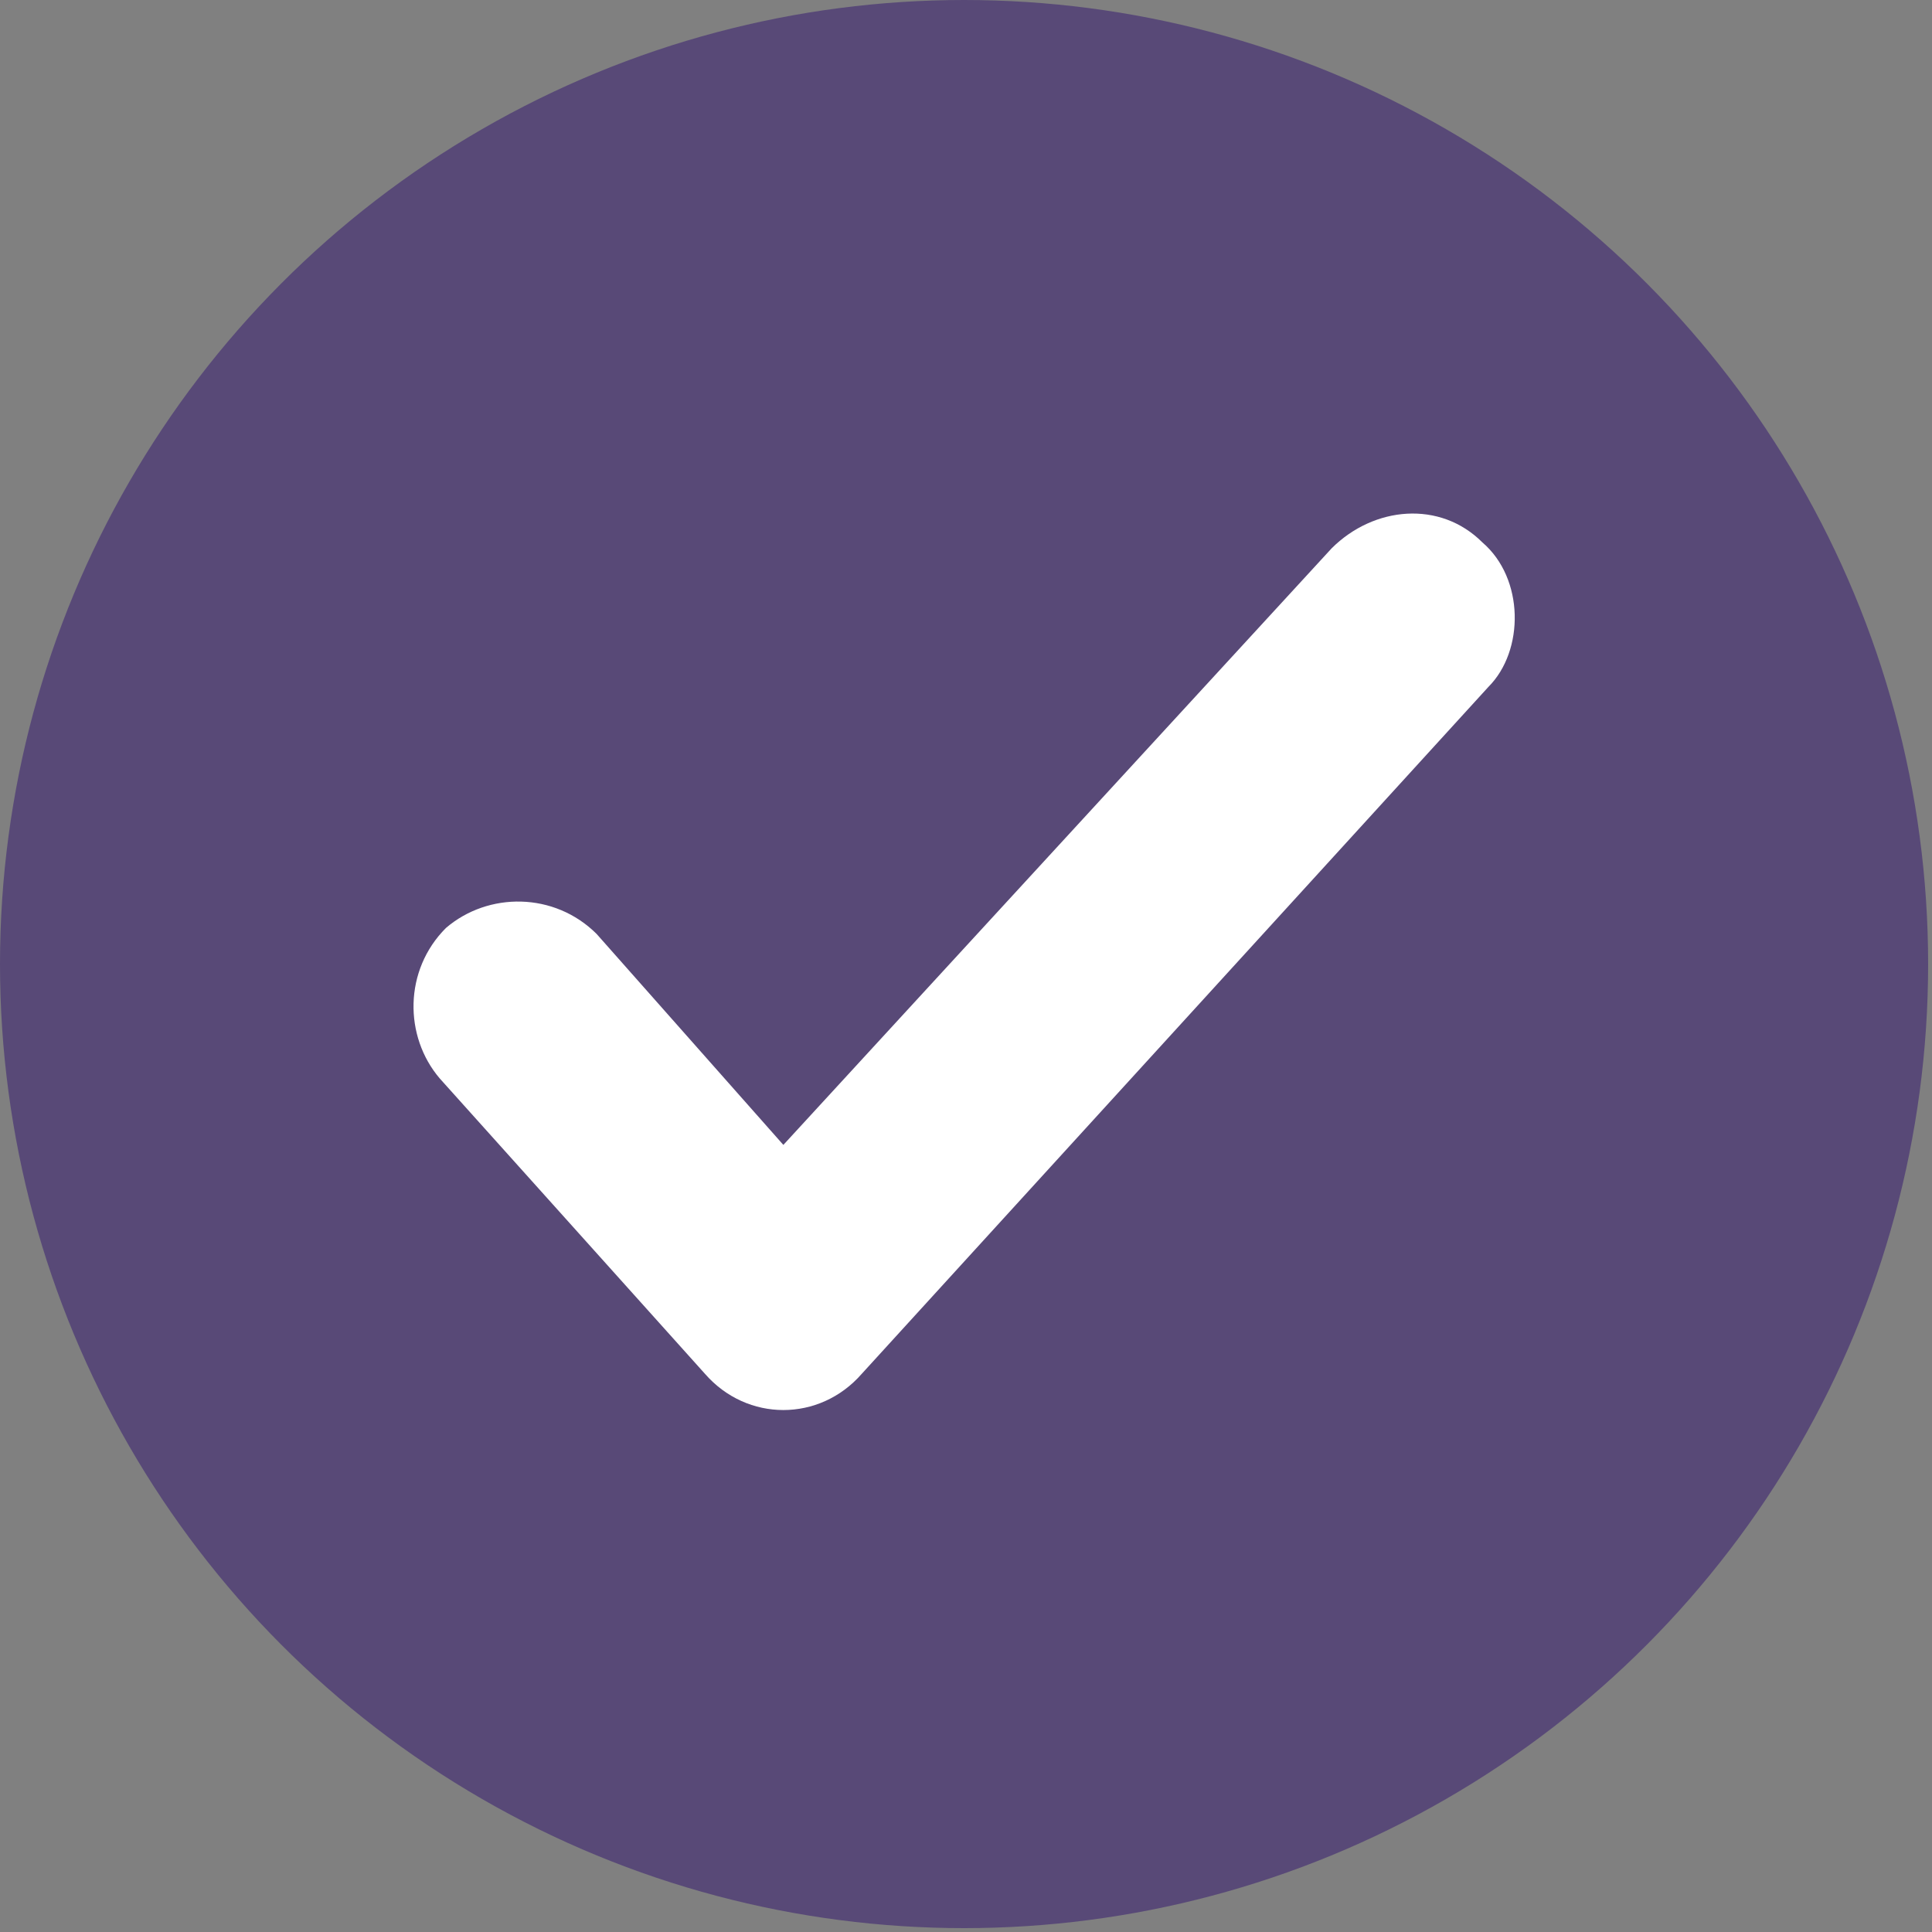
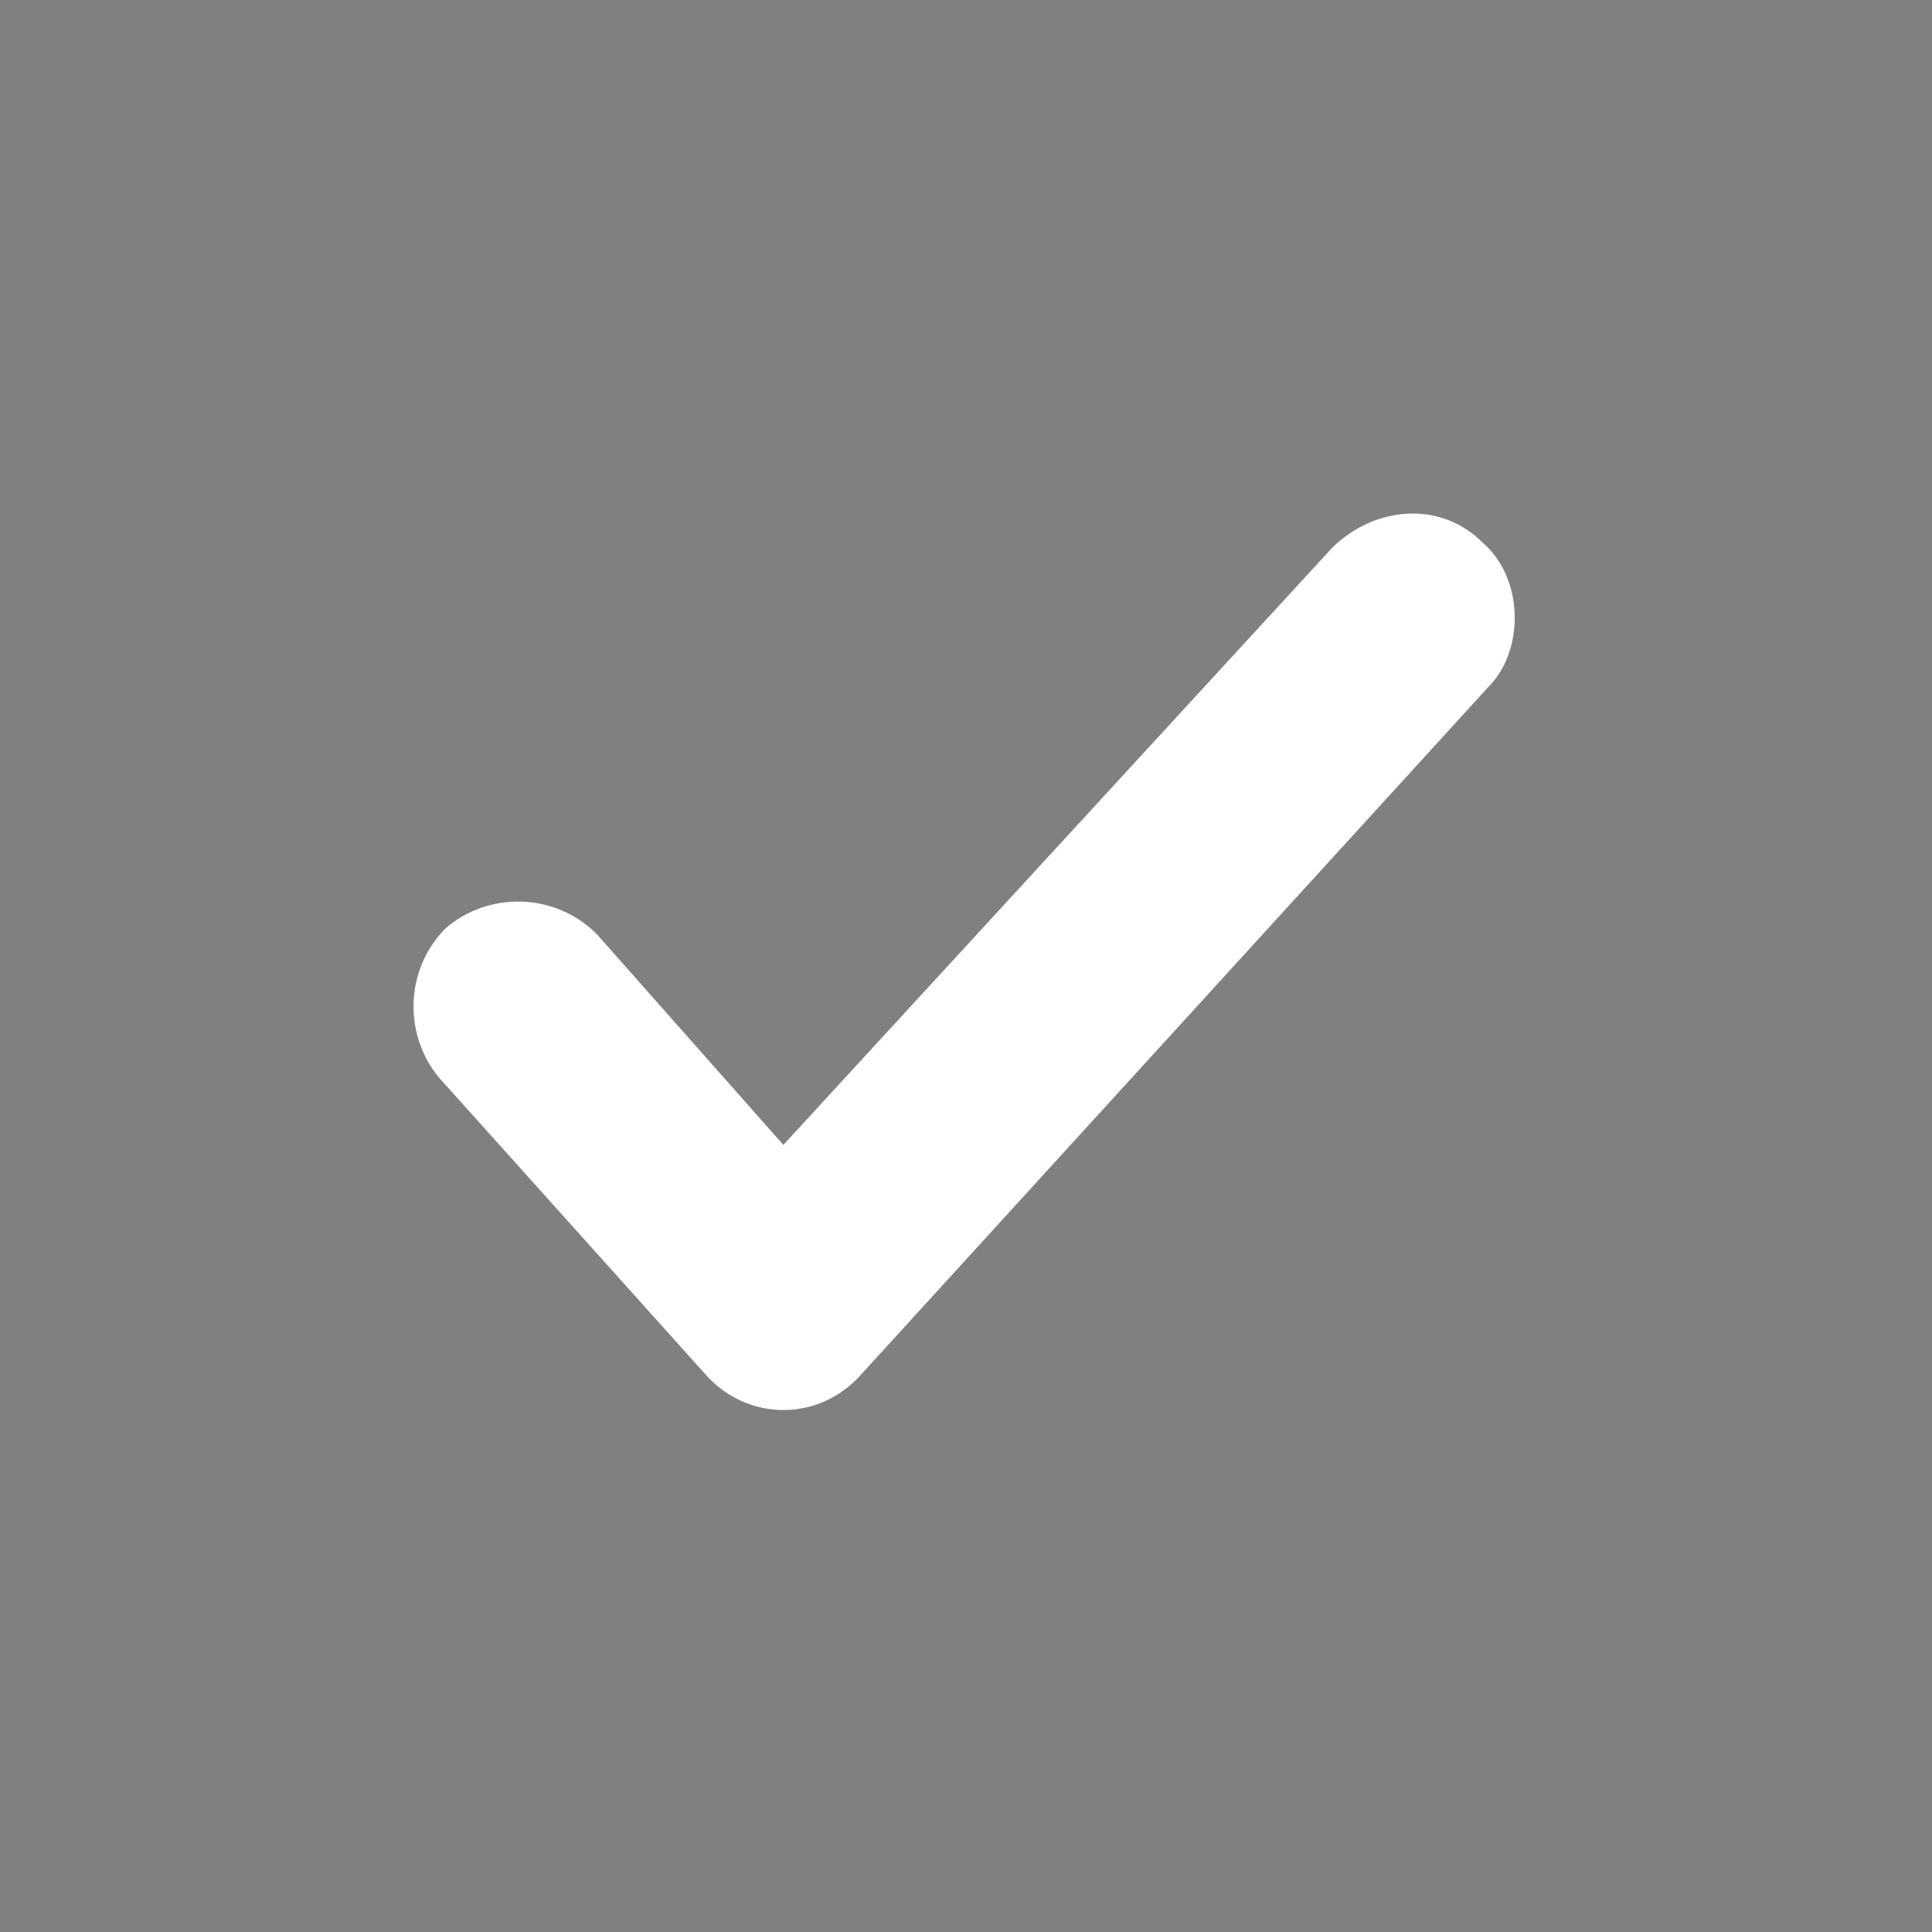
<svg xmlns="http://www.w3.org/2000/svg" width="15px" height="15px" viewBox="0 0 15 15" version="1.1">
  <rect x="0" y="0" width="15" height="15" fill="#808080" stroke="none" />
  <g id="Page-1" stroke="none" stroke-width="1" fill="none" fill-rule="evenodd">
    <g id="CW_Home" transform="translate(-100, -766)" fill-rule="nonzero">
      <g id="checked-copy-8" transform="translate(100, 766)">
-         <circle id="Oval" fill="#584977" cx="7.485" cy="7.485" r="7.485" />
        <path d="M11.556,5.333 L6.69,10.667 C6.363,11.041 5.801,11.041 5.474,10.667 L3.415,8.374 C3.135,8.047 3.135,7.532 3.462,7.205 C3.789,6.924 4.304,6.924 4.632,7.251 L6.082,8.889 L10.339,4.257 C10.667,3.93 11.181,3.883 11.509,4.211 C11.836,4.491 11.836,5.053 11.556,5.333 Z" id="Path" fill="#FFFFFF" />
      </g>
    </g>
  </g>
</svg>